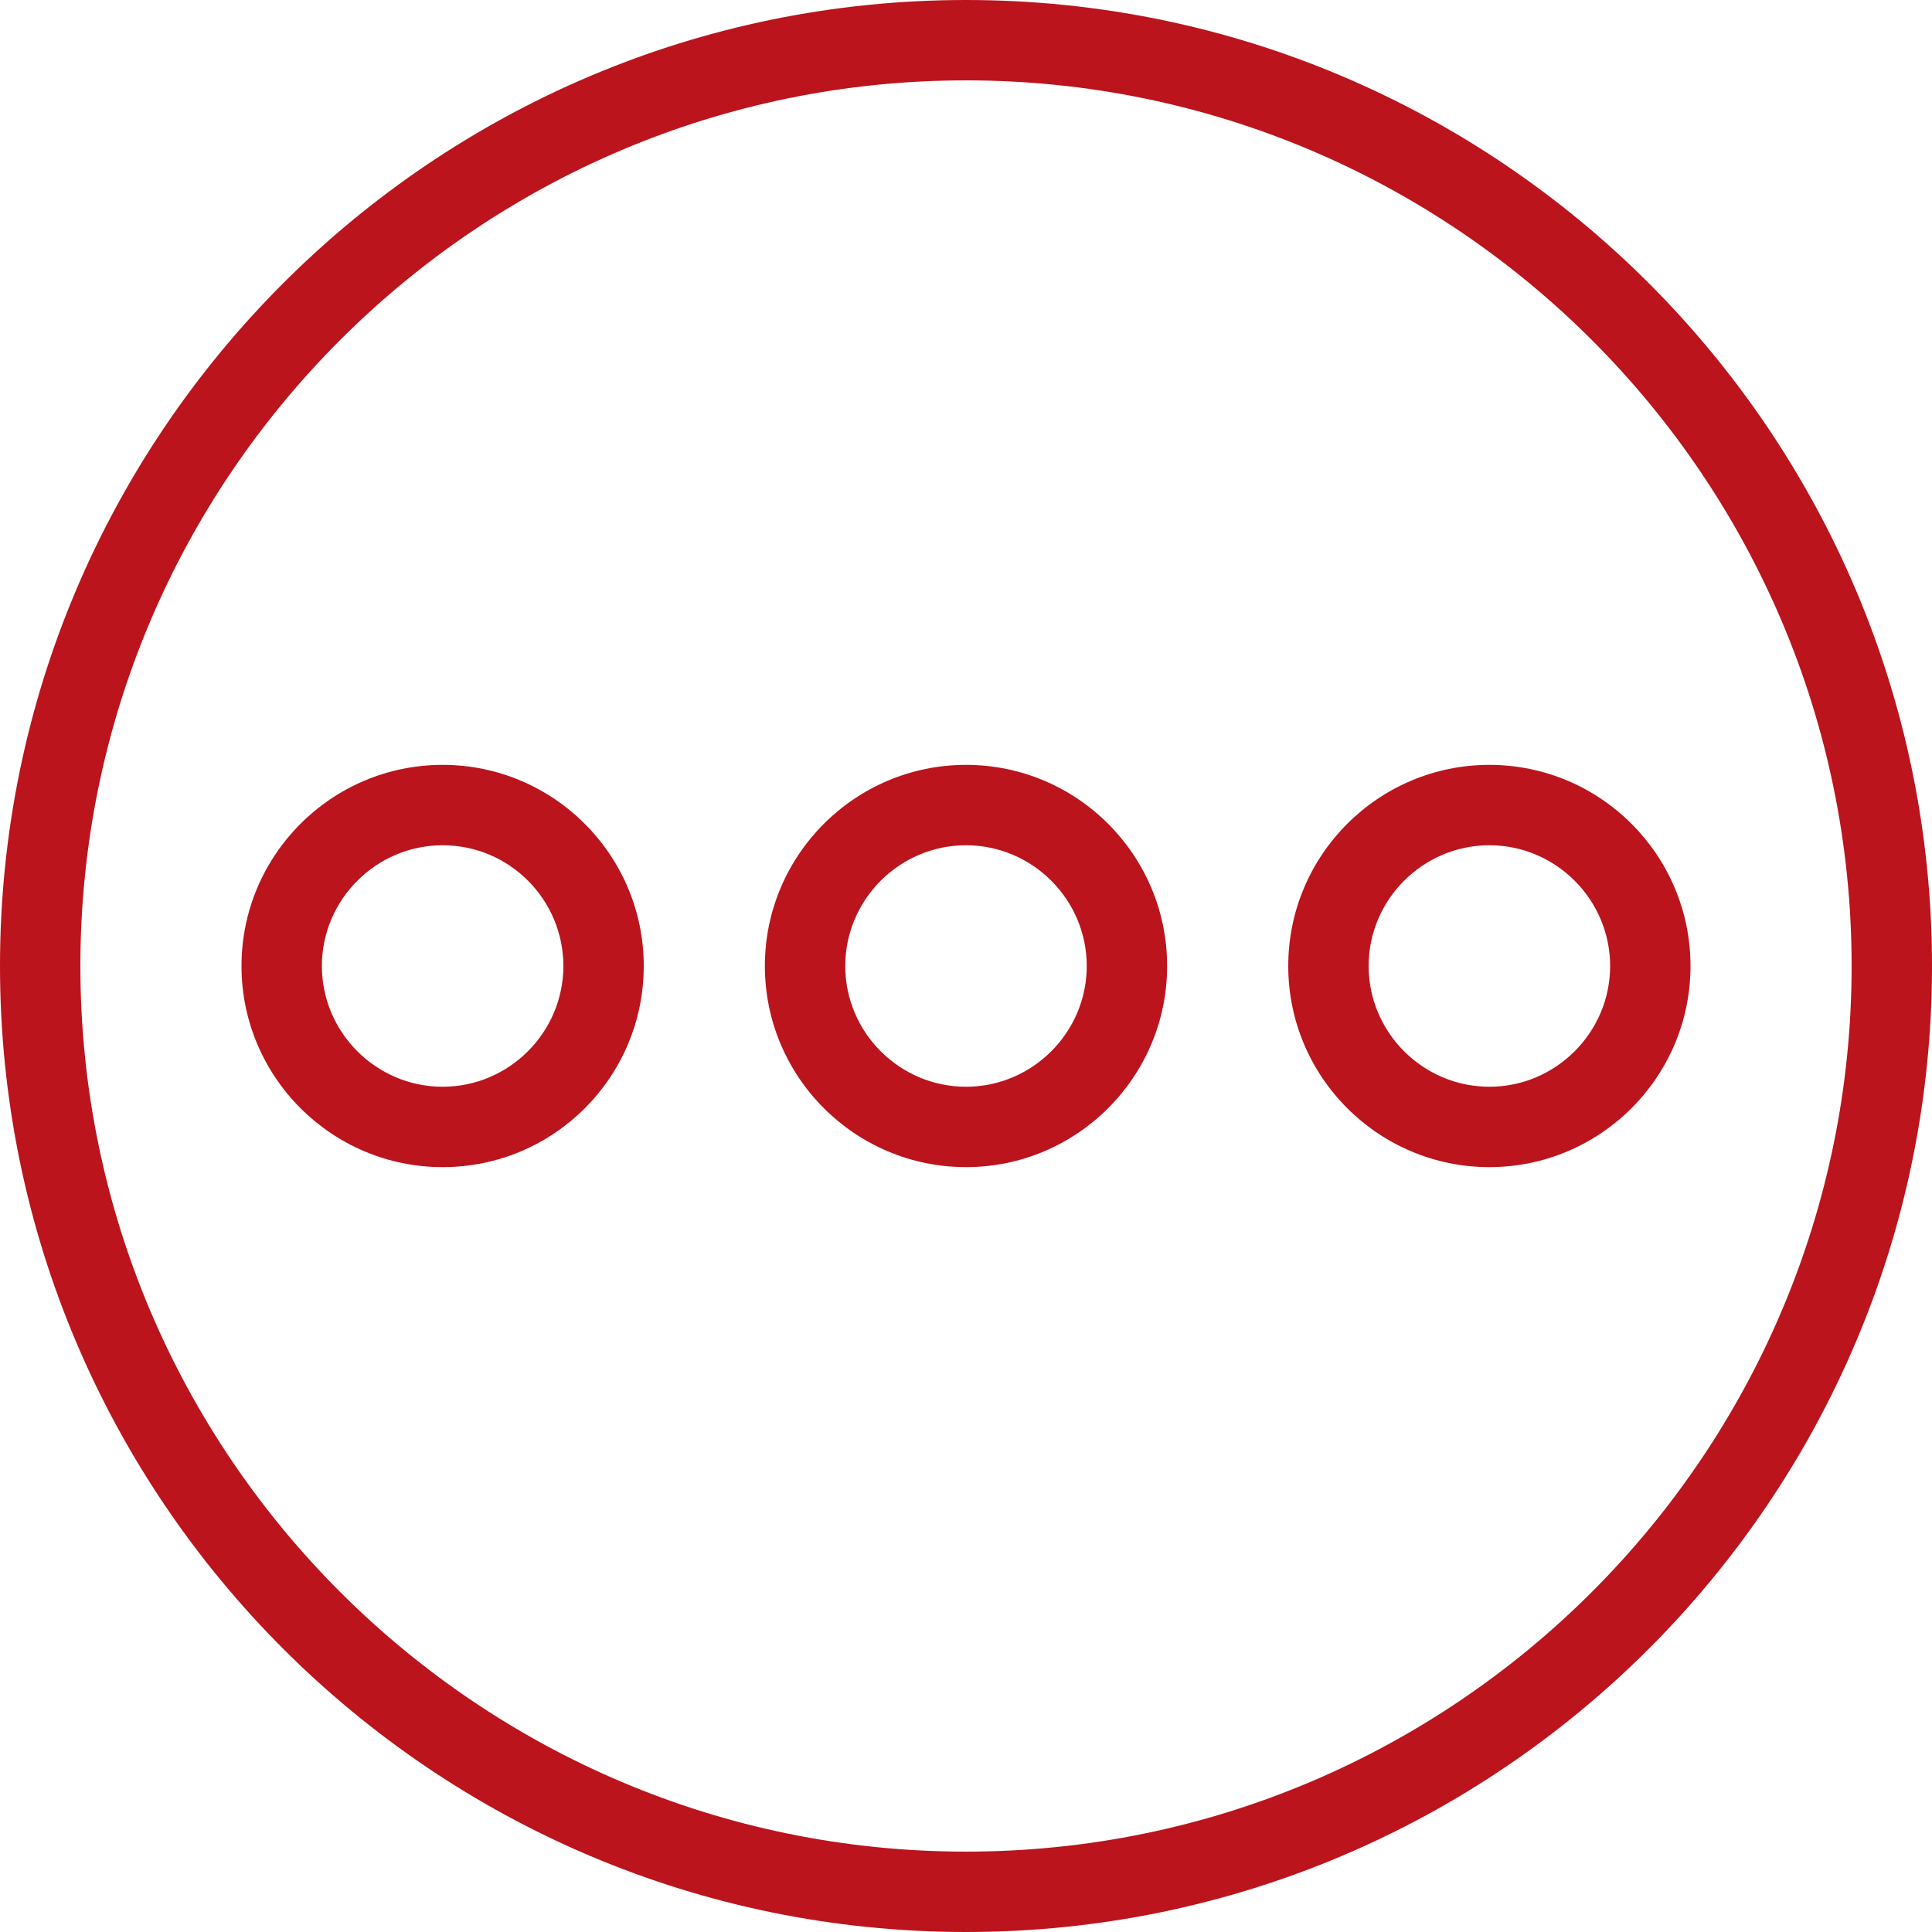
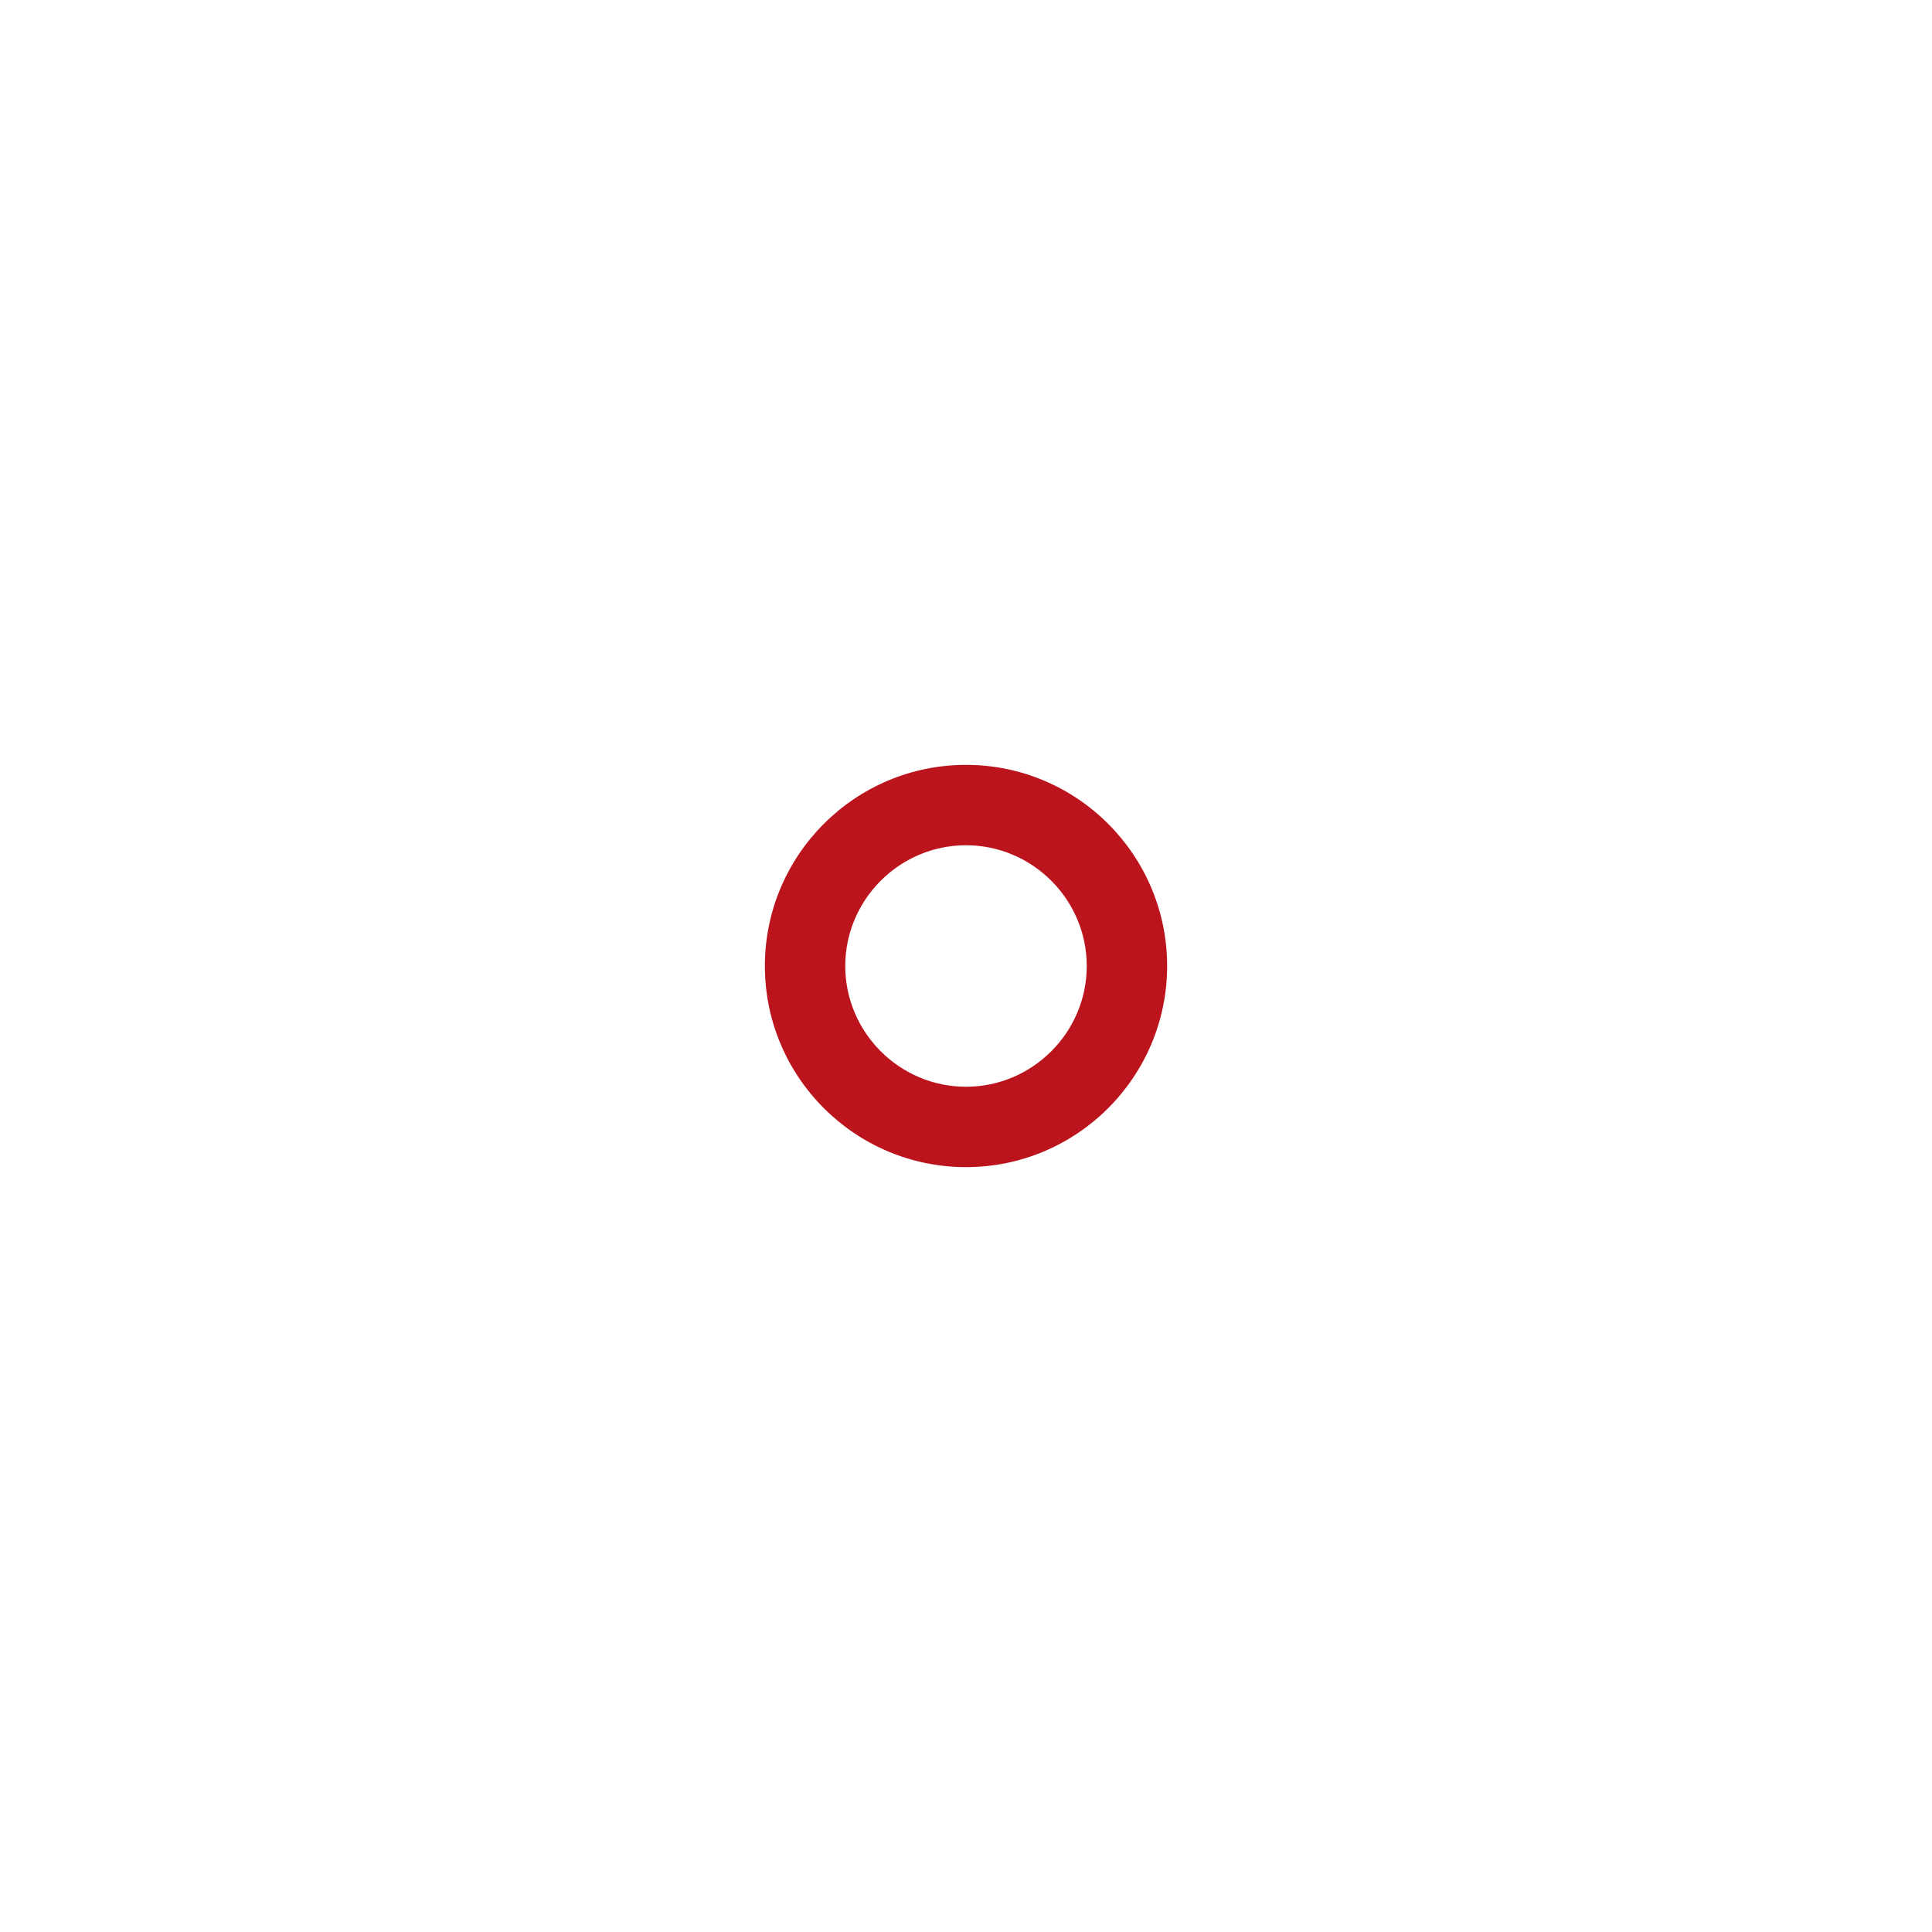
<svg xmlns="http://www.w3.org/2000/svg" id="light" x="0px" y="0px" viewBox="0 0 512 512" style="enable-background:new 0 0 512 512;" xml:space="preserve">
  <style type="text/css"> .st0{fill:#BB141C;} </style>
  <g>
    <path class="st0" d="M256,309.3c-29.4,0-53.3-23.9-53.3-53.3s23.9-53.3,53.3-53.3s53.3,23.9,53.3,53.3S285.4,309.3,256,309.3z M256,224c-17.6,0-32,14.4-32,32s14.4,32,32,32s32-14.4,32-32S273.6,224,256,224z" />
  </g>
  <g>
-     <path class="st0" d="M256,512C114.8,512,0,397.2,0,256S114.8,0,256,0s256,114.8,256,256S397.2,512,256,512z M256,21.3 C126.6,21.3,21.3,126.6,21.3,256S126.6,490.7,256,490.7S490.7,385.4,490.7,256S385.4,21.3,256,21.3z" />
-   </g>
+     </g>
  <g>
-     <path class="st0" d="M117.3,309.3C87.9,309.3,64,285.4,64,256s23.9-53.3,53.3-53.3s53.3,23.9,53.3,53.3S146.8,309.3,117.3,309.3z M117.3,224c-17.6,0-32,14.4-32,32s14.4,32,32,32s32-14.4,32-32S135,224,117.3,224z" />
-   </g>
+     </g>
  <g>
-     <path class="st0" d="M394.7,309.3c-29.4,0-53.3-23.9-53.3-53.3s23.9-53.3,53.3-53.3c29.4,0,53.3,23.9,53.3,53.3 S424.1,309.3,394.7,309.3z M394.7,224c-17.6,0-32,14.4-32,32s14.4,32,32,32c17.6,0,32-14.4,32-32S412.3,224,394.7,224z" />
-   </g>
+     </g>
</svg>